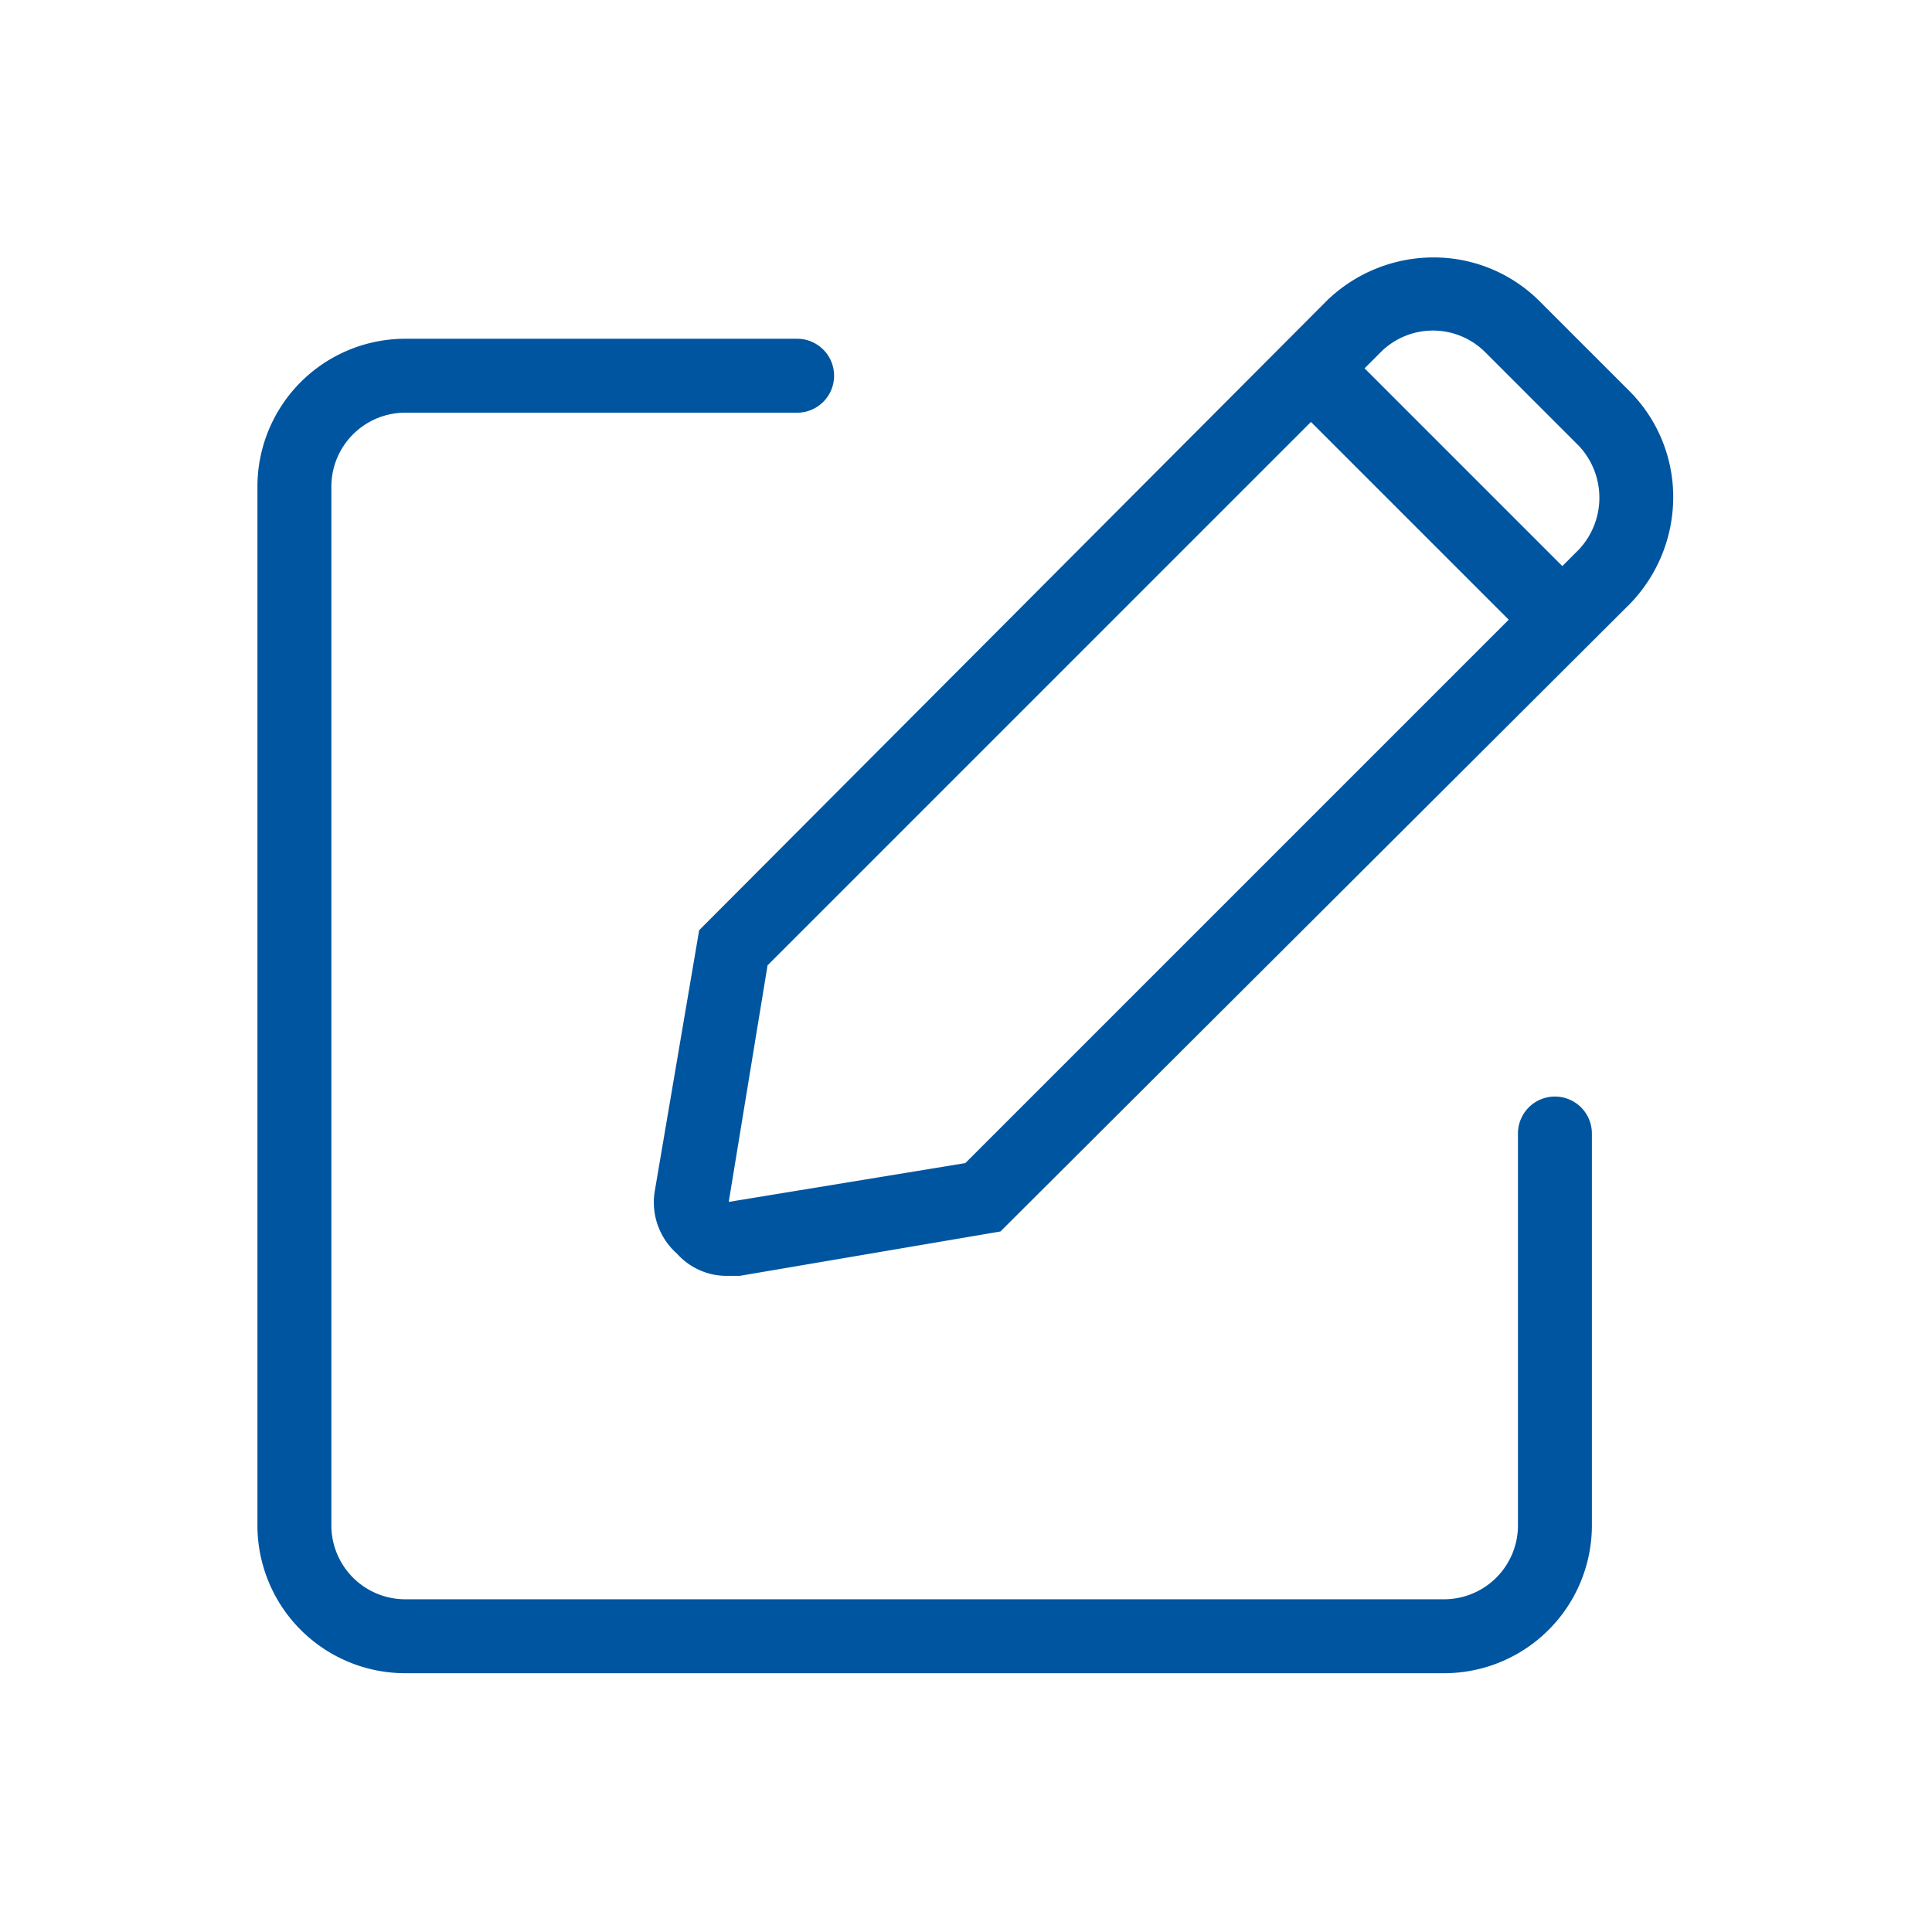
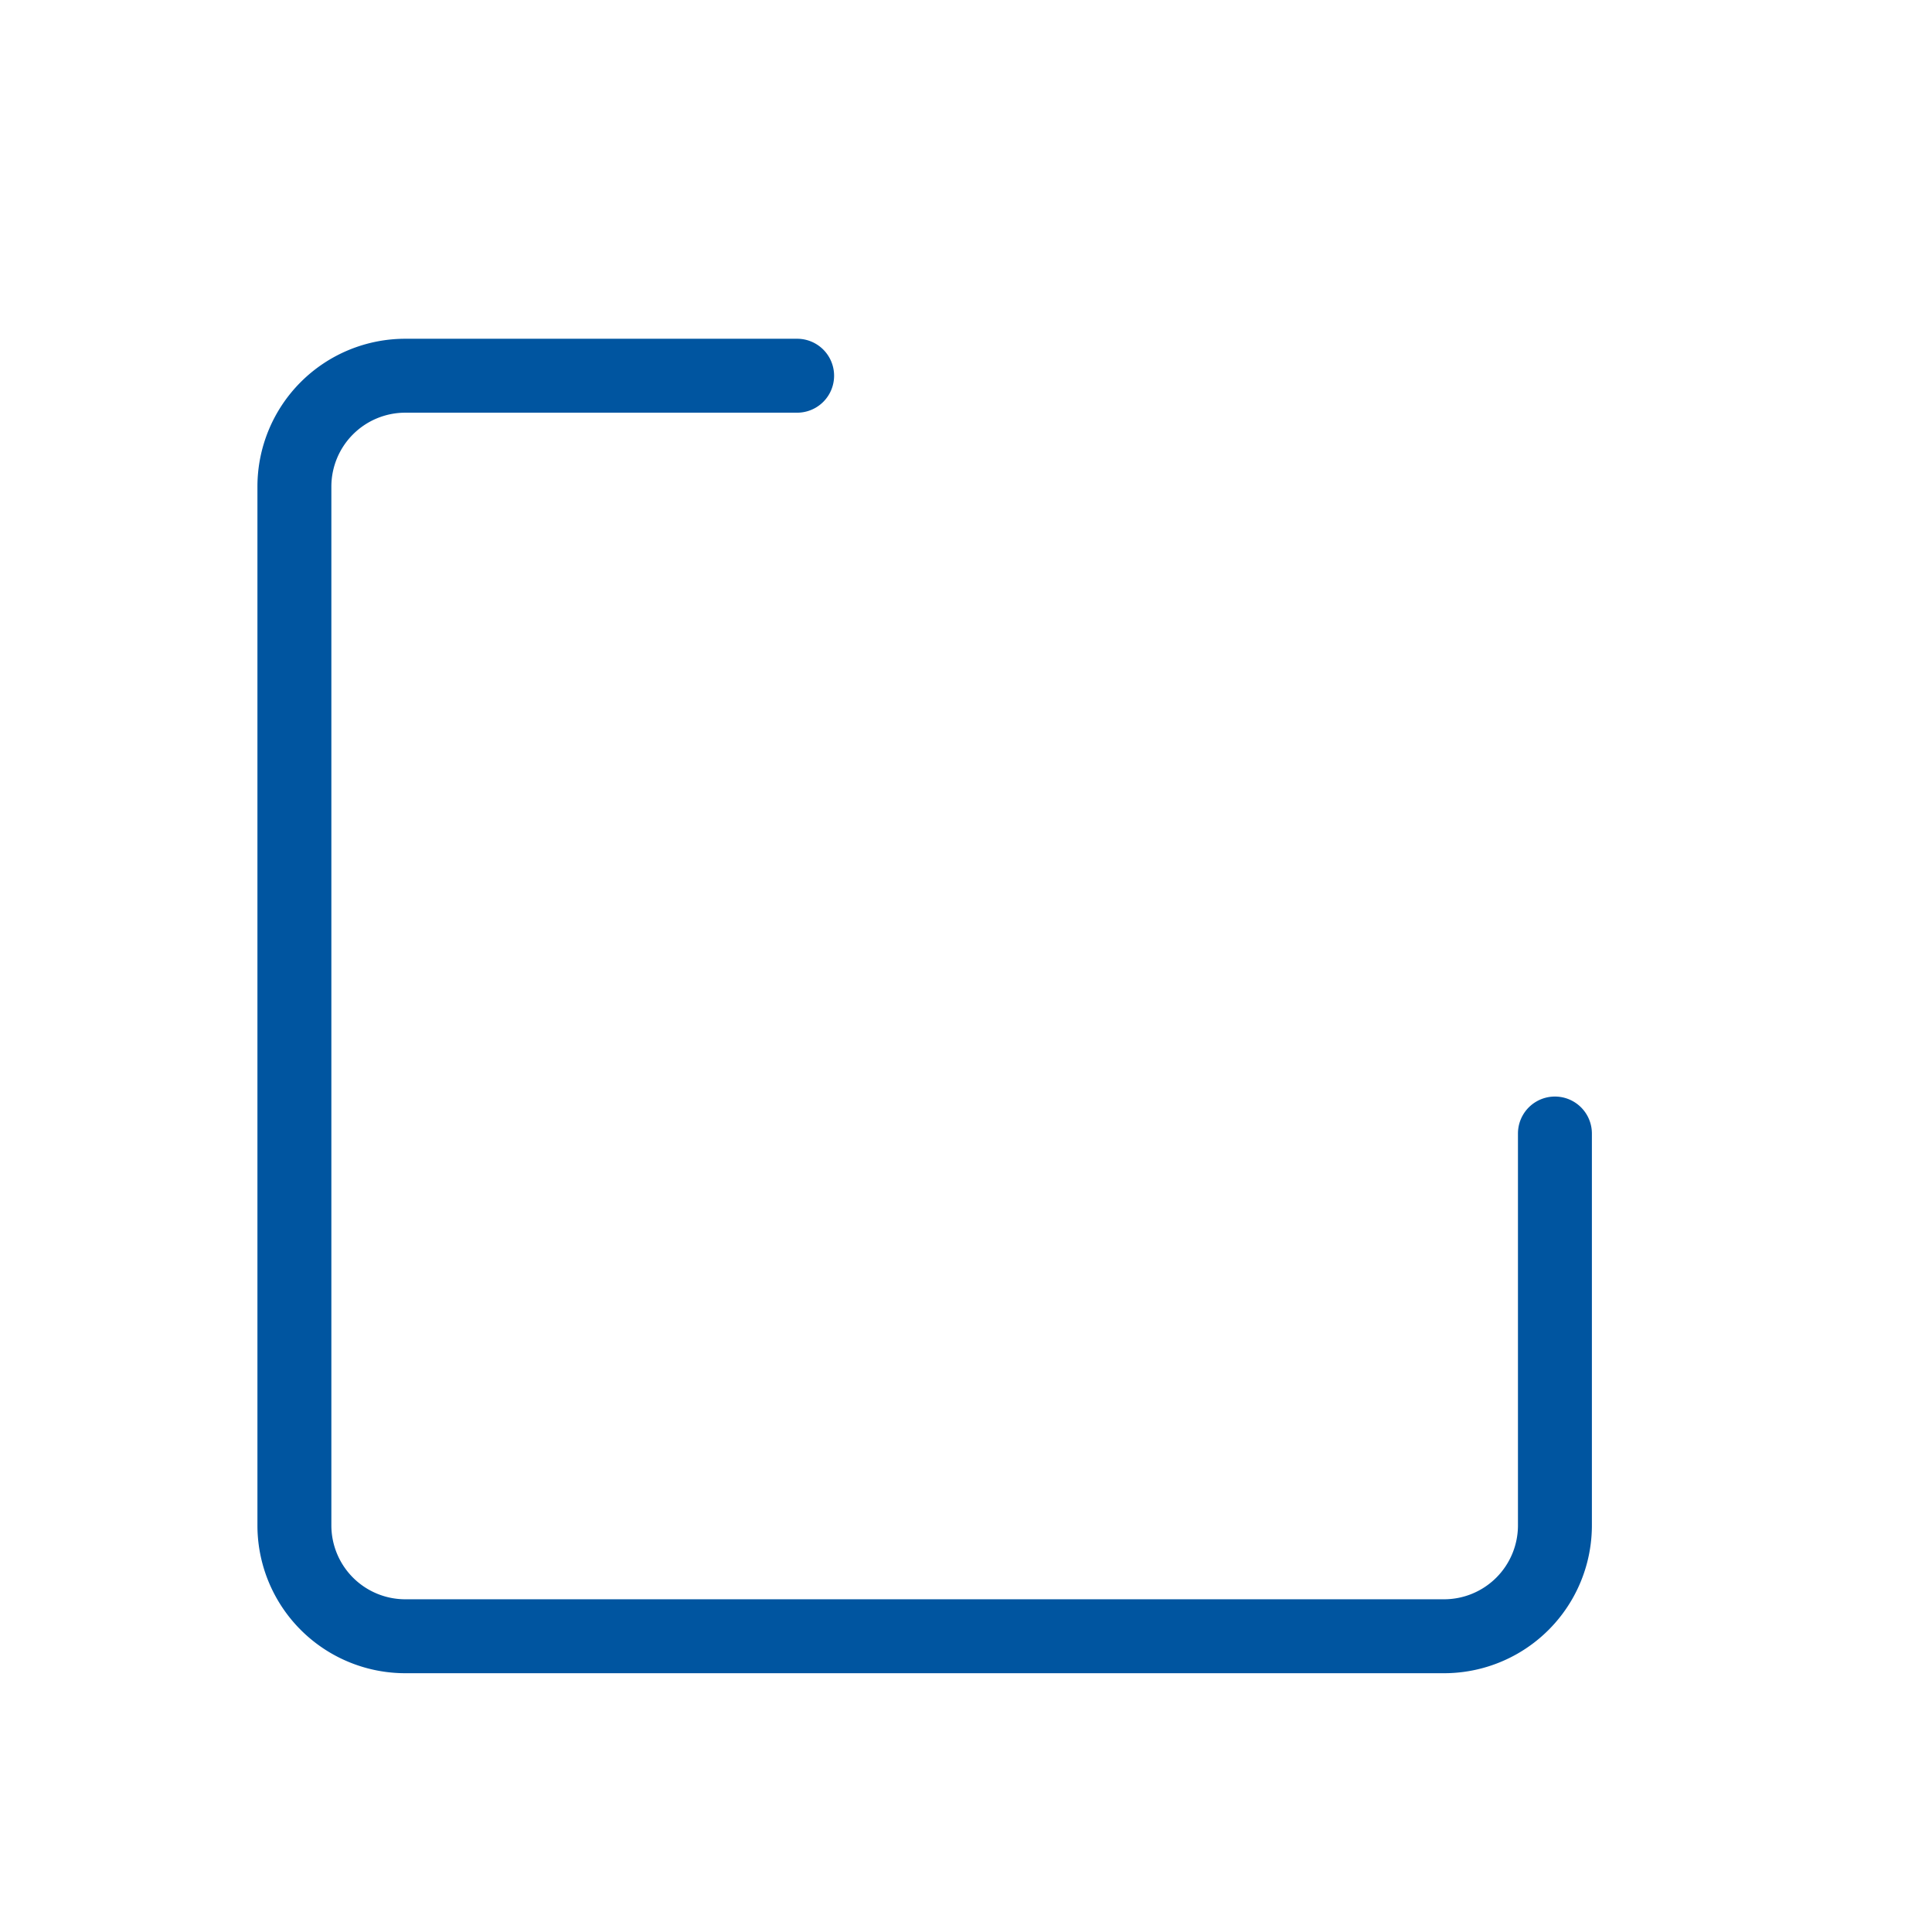
<svg xmlns="http://www.w3.org/2000/svg" xmlns:ns1="http://sodipodi.sourceforge.net/DTD/sodipodi-0.dtd" xmlns:ns2="http://www.inkscape.org/namespaces/inkscape" id="Laag_1" data-name="Laag 1" width="60" height="60" viewBox="0 0 60 60" version="1.1" ns1:docname="icon-wijzigen-van-gegevens.svg" ns2:version="0.92.2 (5c3e80d, 2017-08-06)">
  <ns1:namedview pagecolor="#ffffff" bordercolor="#666666" borderopacity="1" objecttolerance="10" gridtolerance="10" guidetolerance="10" ns2:pageopacity="0" ns2:pageshadow="2" ns2:window-width="1920" ns2:window-height="1017" id="namedview904" showgrid="false" ns2:zoom="3.9333333" ns2:cx="30" ns2:cy="30.912442" ns2:window-x="-8" ns2:window-y="-8" ns2:window-maximized="1" ns2:current-layer="Laag_1" />
  <defs id="defs893">
    <style id="style891">.cls-1{fill:#fff;opacity:0;}.cls-2{fill:none;stroke:#0e62ad;stroke-miterlimit:10;stroke-width:2px;}</style>
  </defs>
  <title id="title895">icon-papierkarton</title>
-   <rect class="cls-1" width="60" height="60" id="rect897" />
  <g transform="matrix(0.574,0,0,0.574,1.279,1.279)" data-name="Group" id="g8" style="fill:#0055a0;fill-opacity:1">
    <path ns2:connector-curvature="0" data-name="Path" d="m 19.7,20.1 h 21.2 a 2,2 0 0 0 0,-4 H 19.7 a 8,8 0 0 0 -8,8 v 56.2 a 8,8 0 0 0 8,8 h 56.2 a 8,8 0 0 0 8,-8 V 59.1 a 2,2 0 1 0 -4,0 v 21.2 a 4,4 0 0 1 -4,4 H 19.7 a 4,4 0 0 1 -4,-4 V 24.1 a 4,4 0 0 1 4,-4 z" id="path4" style="fill:#0055a0;fill-opacity:1" />
-     <path ns2:connector-curvature="0" data-name="Compound Path" d="M 86,19 81,14 A 8.1,8.1 0 0 0 75.3,11.7 8.3,8.3 0 0 0 69.6,14 l -34,34.1 -2.4,14.1 a 3.7,3.7 0 0 0 1.2,3.4 3.6,3.6 0 0 0 2.8,1.2 h 0.6 L 51.9,64.4 86,30.4 A 8.3,8.3 0 0 0 88.3,24.7 8.1,8.1 0 0 0 86,19 Z M 50,60.7 37.2,62.8 39.3,50 68.7,20.6 79.4,31.3 Z M 83.2,27.5 82.3,28.4 71.6,17.7 72.5,16.8 a 4,4 0 0 1 5.6,0 l 5.1,5.1 a 4.1,4.1 0 0 1 0,5.6 z" id="path6" style="fill:#0055a0;fill-opacity:1" />
  </g>
</svg>